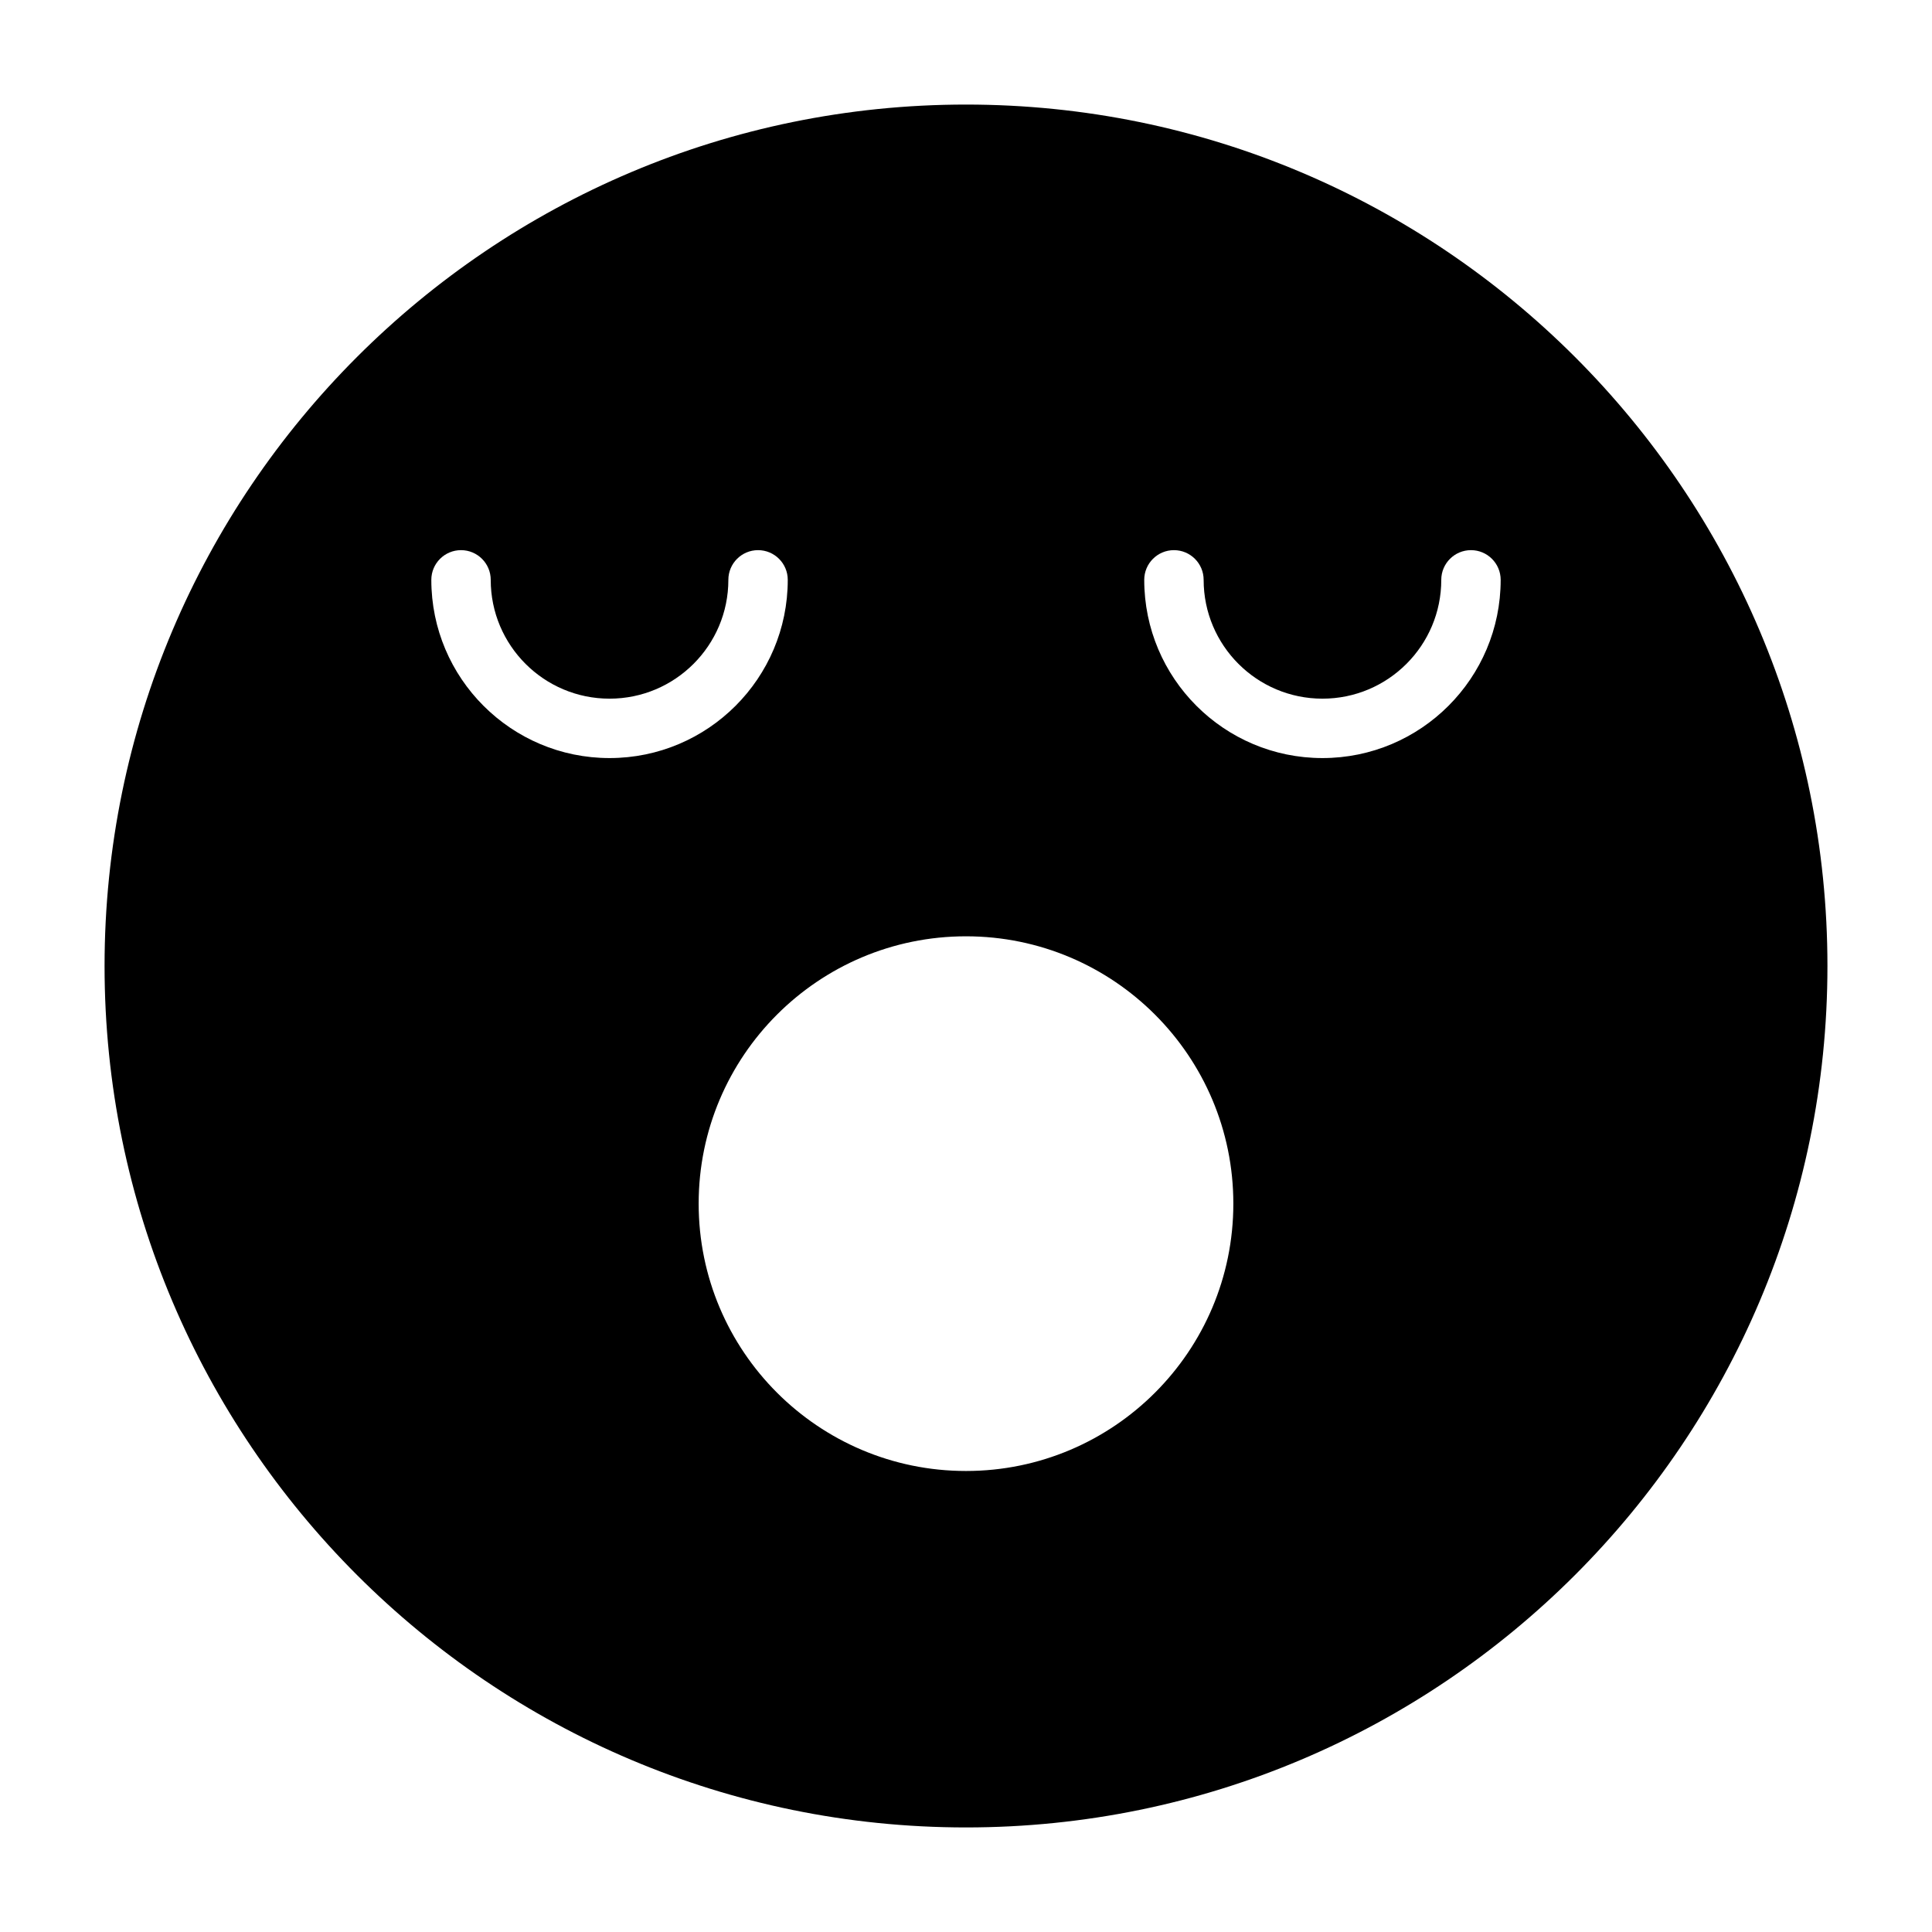
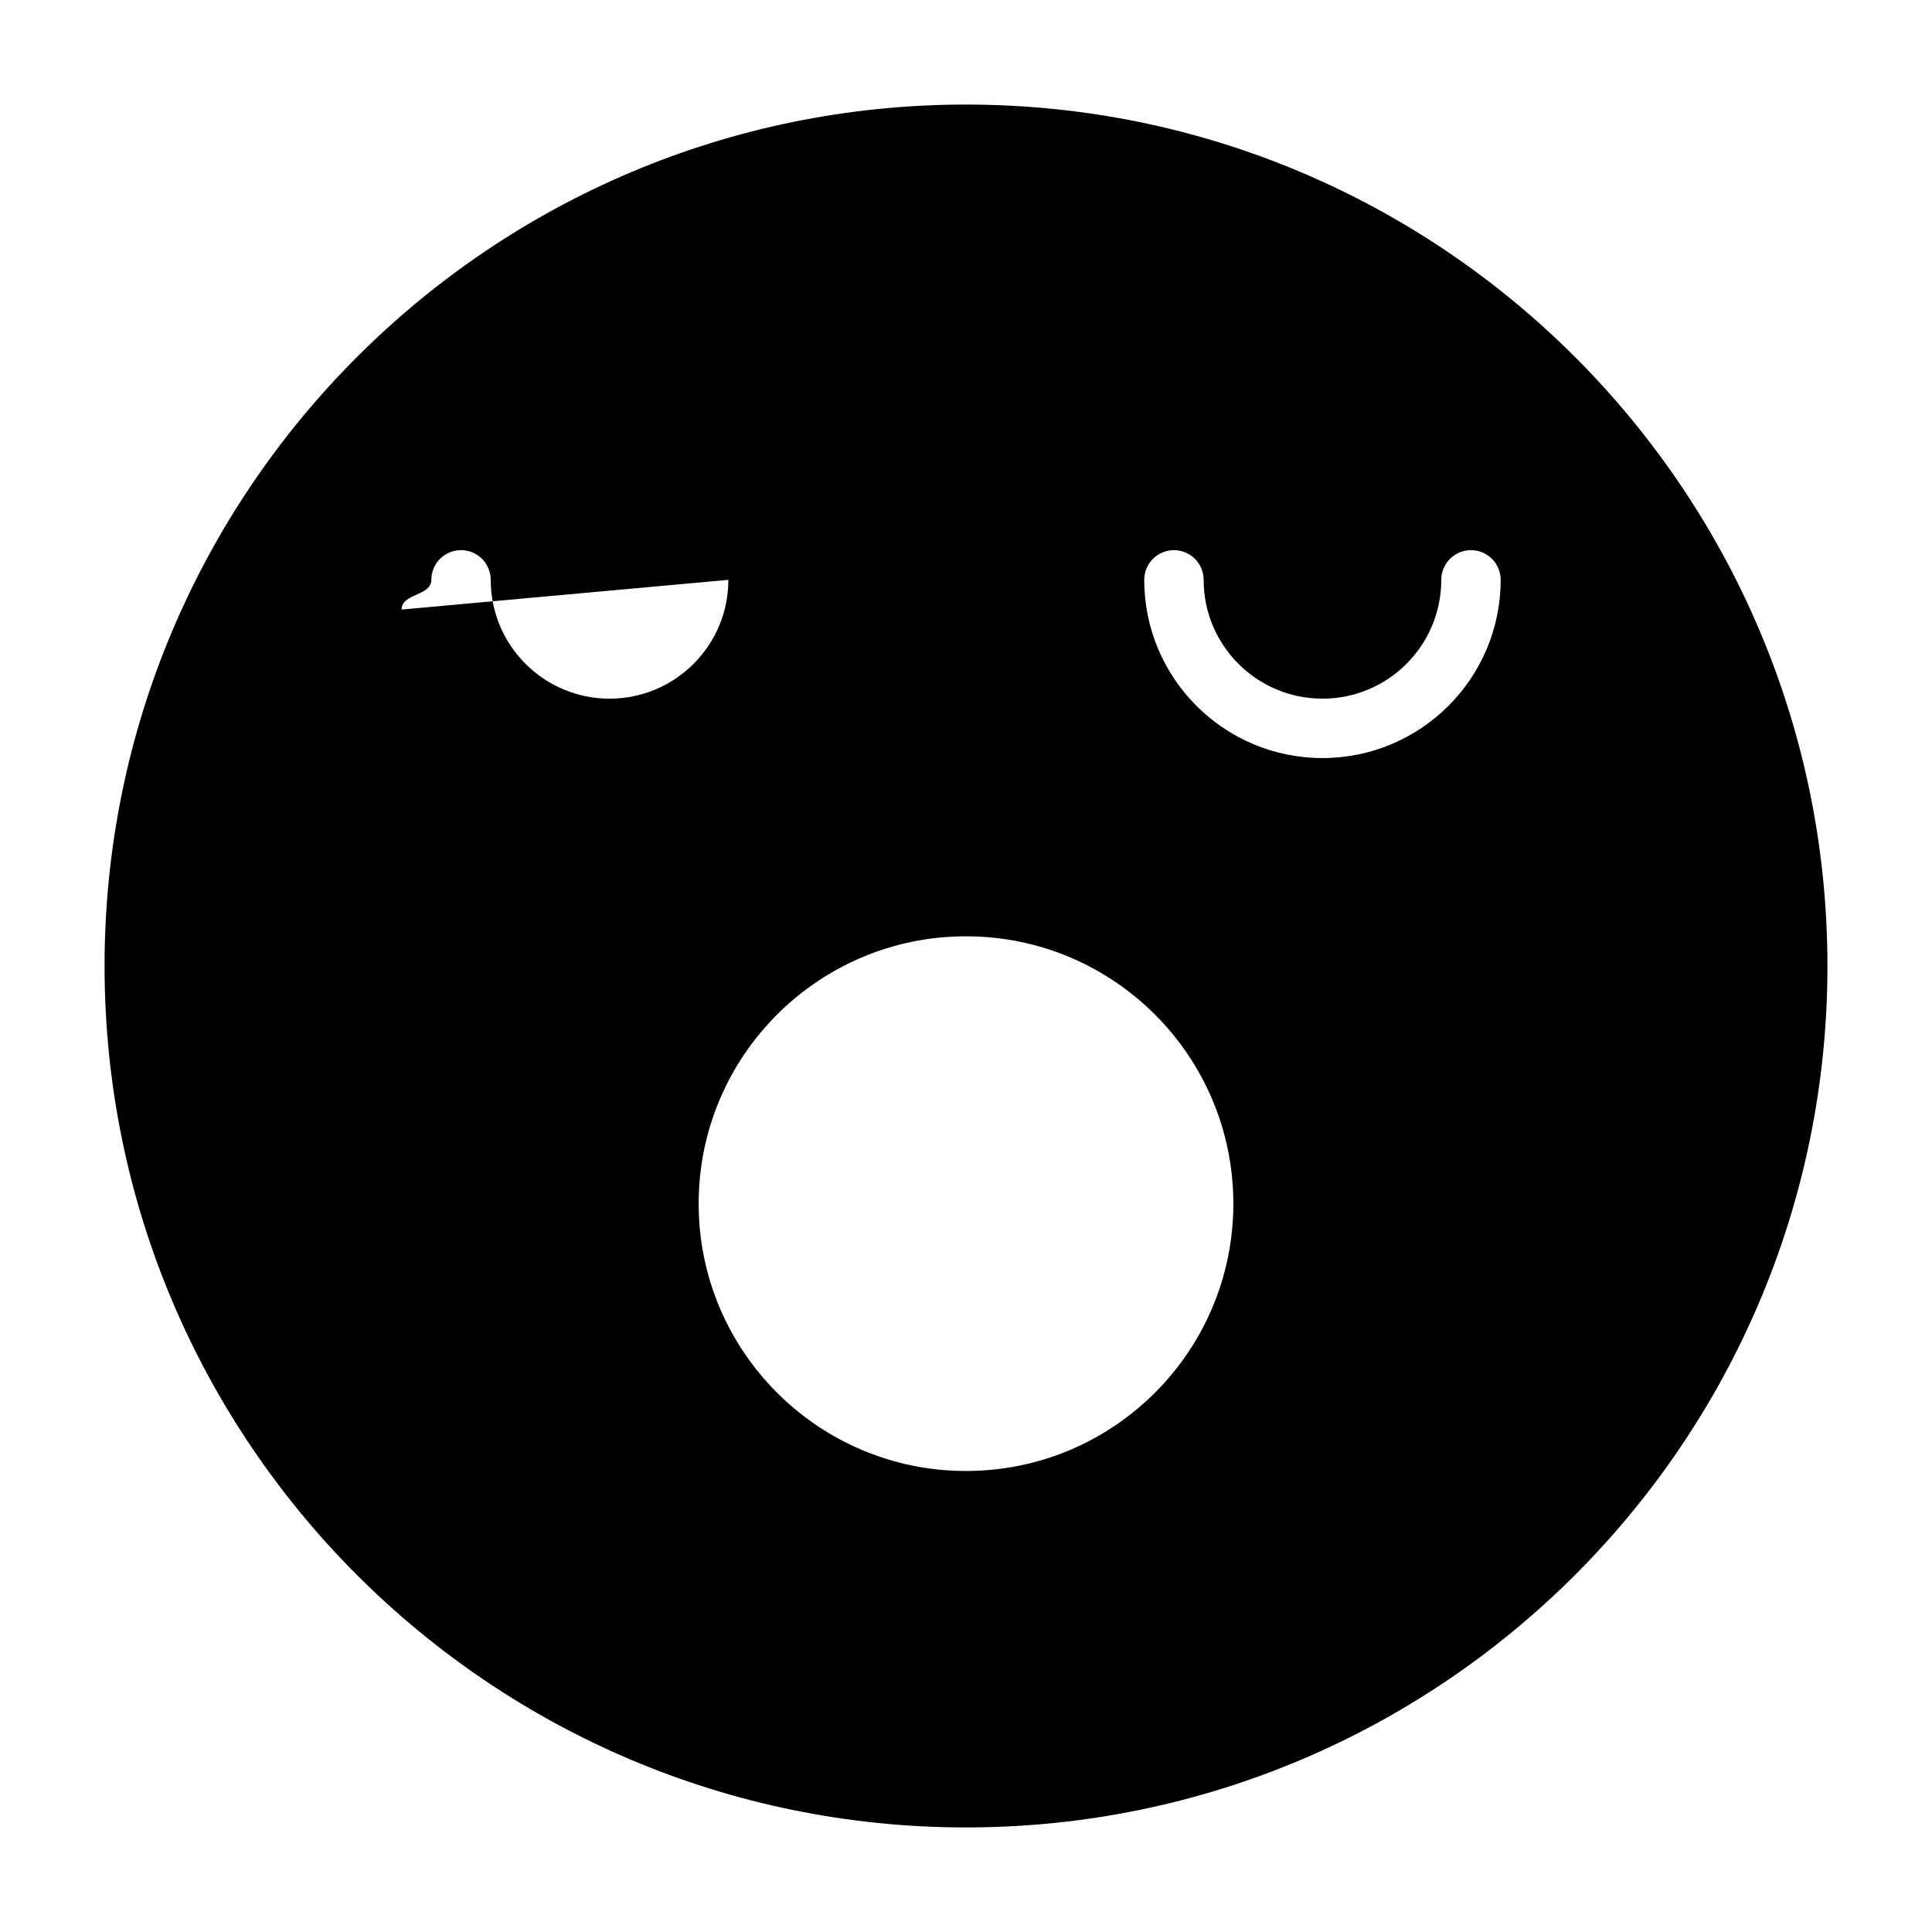
<svg xmlns="http://www.w3.org/2000/svg" fill="#000000" width="800px" height="800px" version="1.1" viewBox="144 144 512 512">
-   <path d="m400 171.71c-126 0-228.29 102.29-228.29 228.29s102.29 228.29 228.29 228.29 228.29-102.29 228.29-228.29-102.29-228.29-228.29-228.29zm0 220.42c-39.109 0-70.848 31.738-70.848 70.848 0 39.109 31.738 70.848 70.848 70.848s70.848-31.738 70.848-70.848c0-39.109-31.738-70.848-70.848-70.848zm-62.977-94.465c0 17.383-14.105 31.488-31.488 31.488-17.383 0-31.488-14.105-31.488-31.488 0-4.344-3.527-7.871-7.871-7.871s-7.871 3.527-7.871 7.871c0 26.07 21.16 47.23 47.23 47.23 26.07 0 47.23-21.16 47.23-47.23 0-4.344-3.527-7.871-7.871-7.871s-7.871 3.527-7.871 7.871zm188.93 0c0 17.383-14.105 31.488-31.488 31.488-17.383 0-31.488-14.105-31.488-31.488 0-4.344-3.527-7.871-7.871-7.871s-7.871 3.527-7.871 7.871c0 26.07 21.16 47.23 47.23 47.23 26.07 0 47.23-21.16 47.23-47.23 0-4.344-3.527-7.871-7.871-7.871s-7.871 3.527-7.871 7.871z" fill-rule="evenodd" />
+   <path d="m400 171.71c-126 0-228.29 102.29-228.29 228.29s102.29 228.29 228.29 228.29 228.29-102.29 228.29-228.29-102.29-228.29-228.29-228.29zm0 220.42c-39.109 0-70.848 31.738-70.848 70.848 0 39.109 31.738 70.848 70.848 70.848s70.848-31.738 70.848-70.848c0-39.109-31.738-70.848-70.848-70.848zm-62.977-94.465c0 17.383-14.105 31.488-31.488 31.488-17.383 0-31.488-14.105-31.488-31.488 0-4.344-3.527-7.871-7.871-7.871s-7.871 3.527-7.871 7.871s-7.871 3.527-7.871 7.871zm188.93 0c0 17.383-14.105 31.488-31.488 31.488-17.383 0-31.488-14.105-31.488-31.488 0-4.344-3.527-7.871-7.871-7.871s-7.871 3.527-7.871 7.871c0 26.07 21.16 47.23 47.23 47.23 26.07 0 47.23-21.16 47.23-47.23 0-4.344-3.527-7.871-7.871-7.871s-7.871 3.527-7.871 7.871z" fill-rule="evenodd" />
</svg>